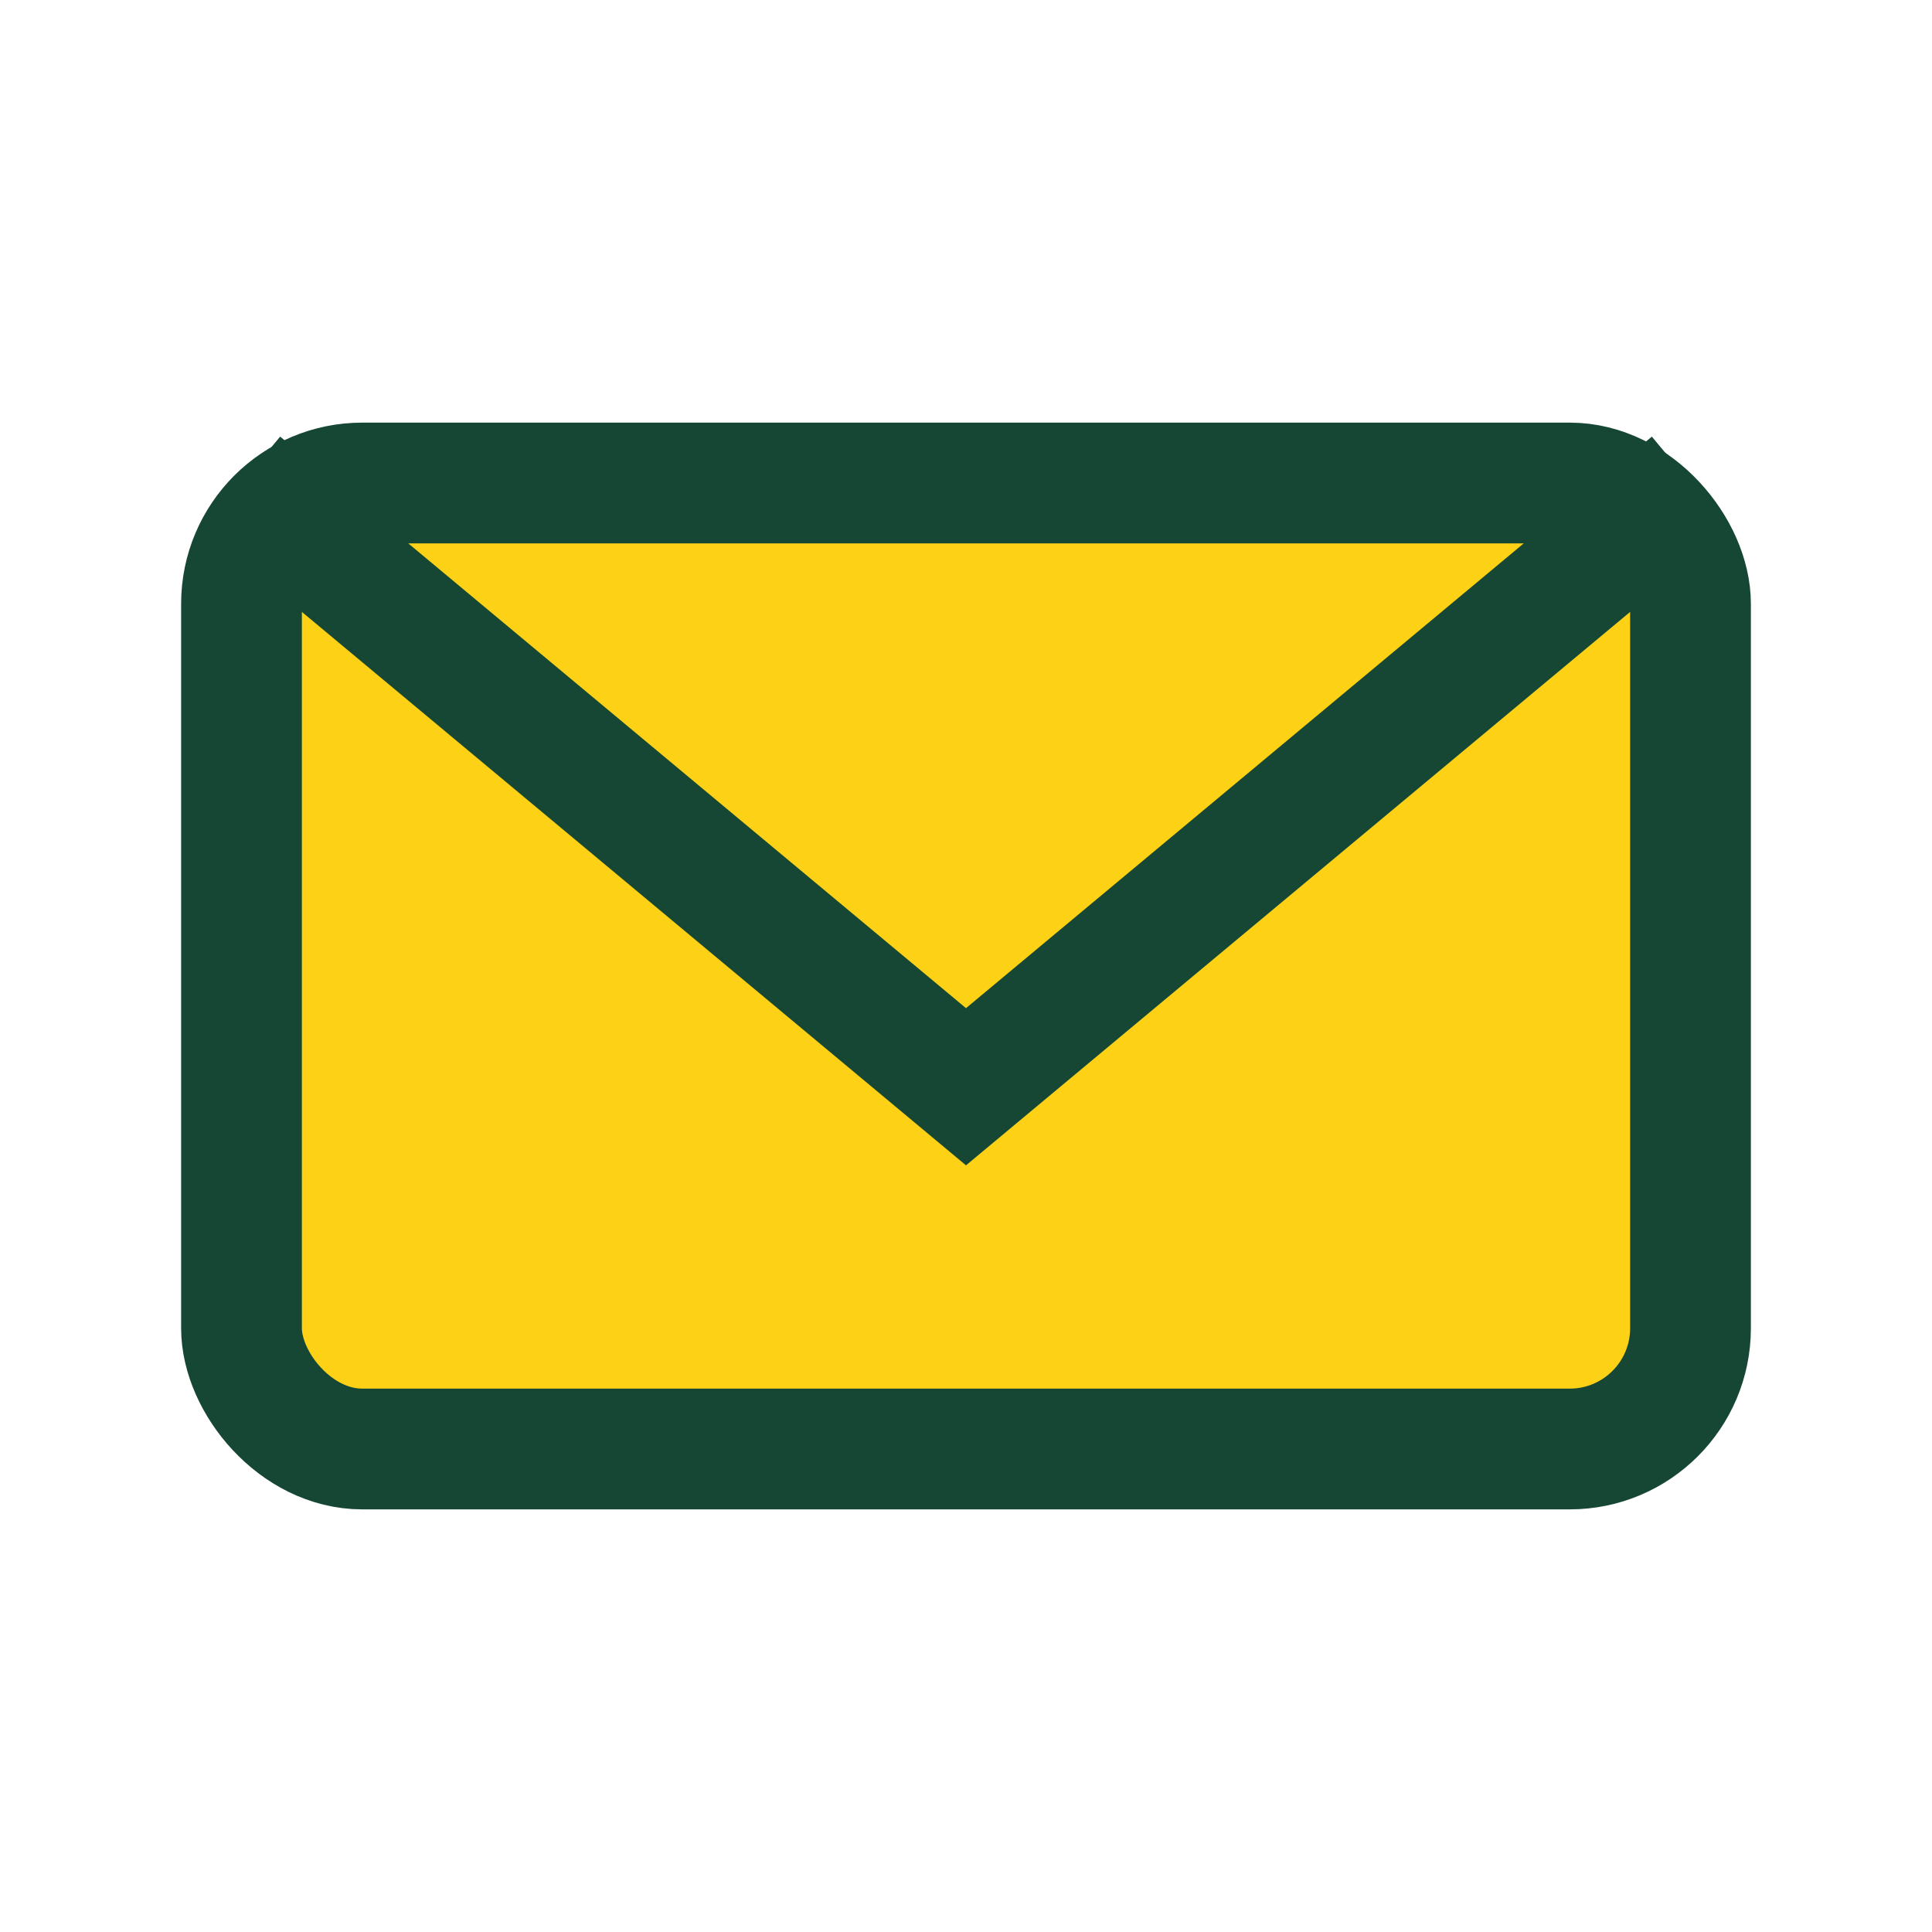
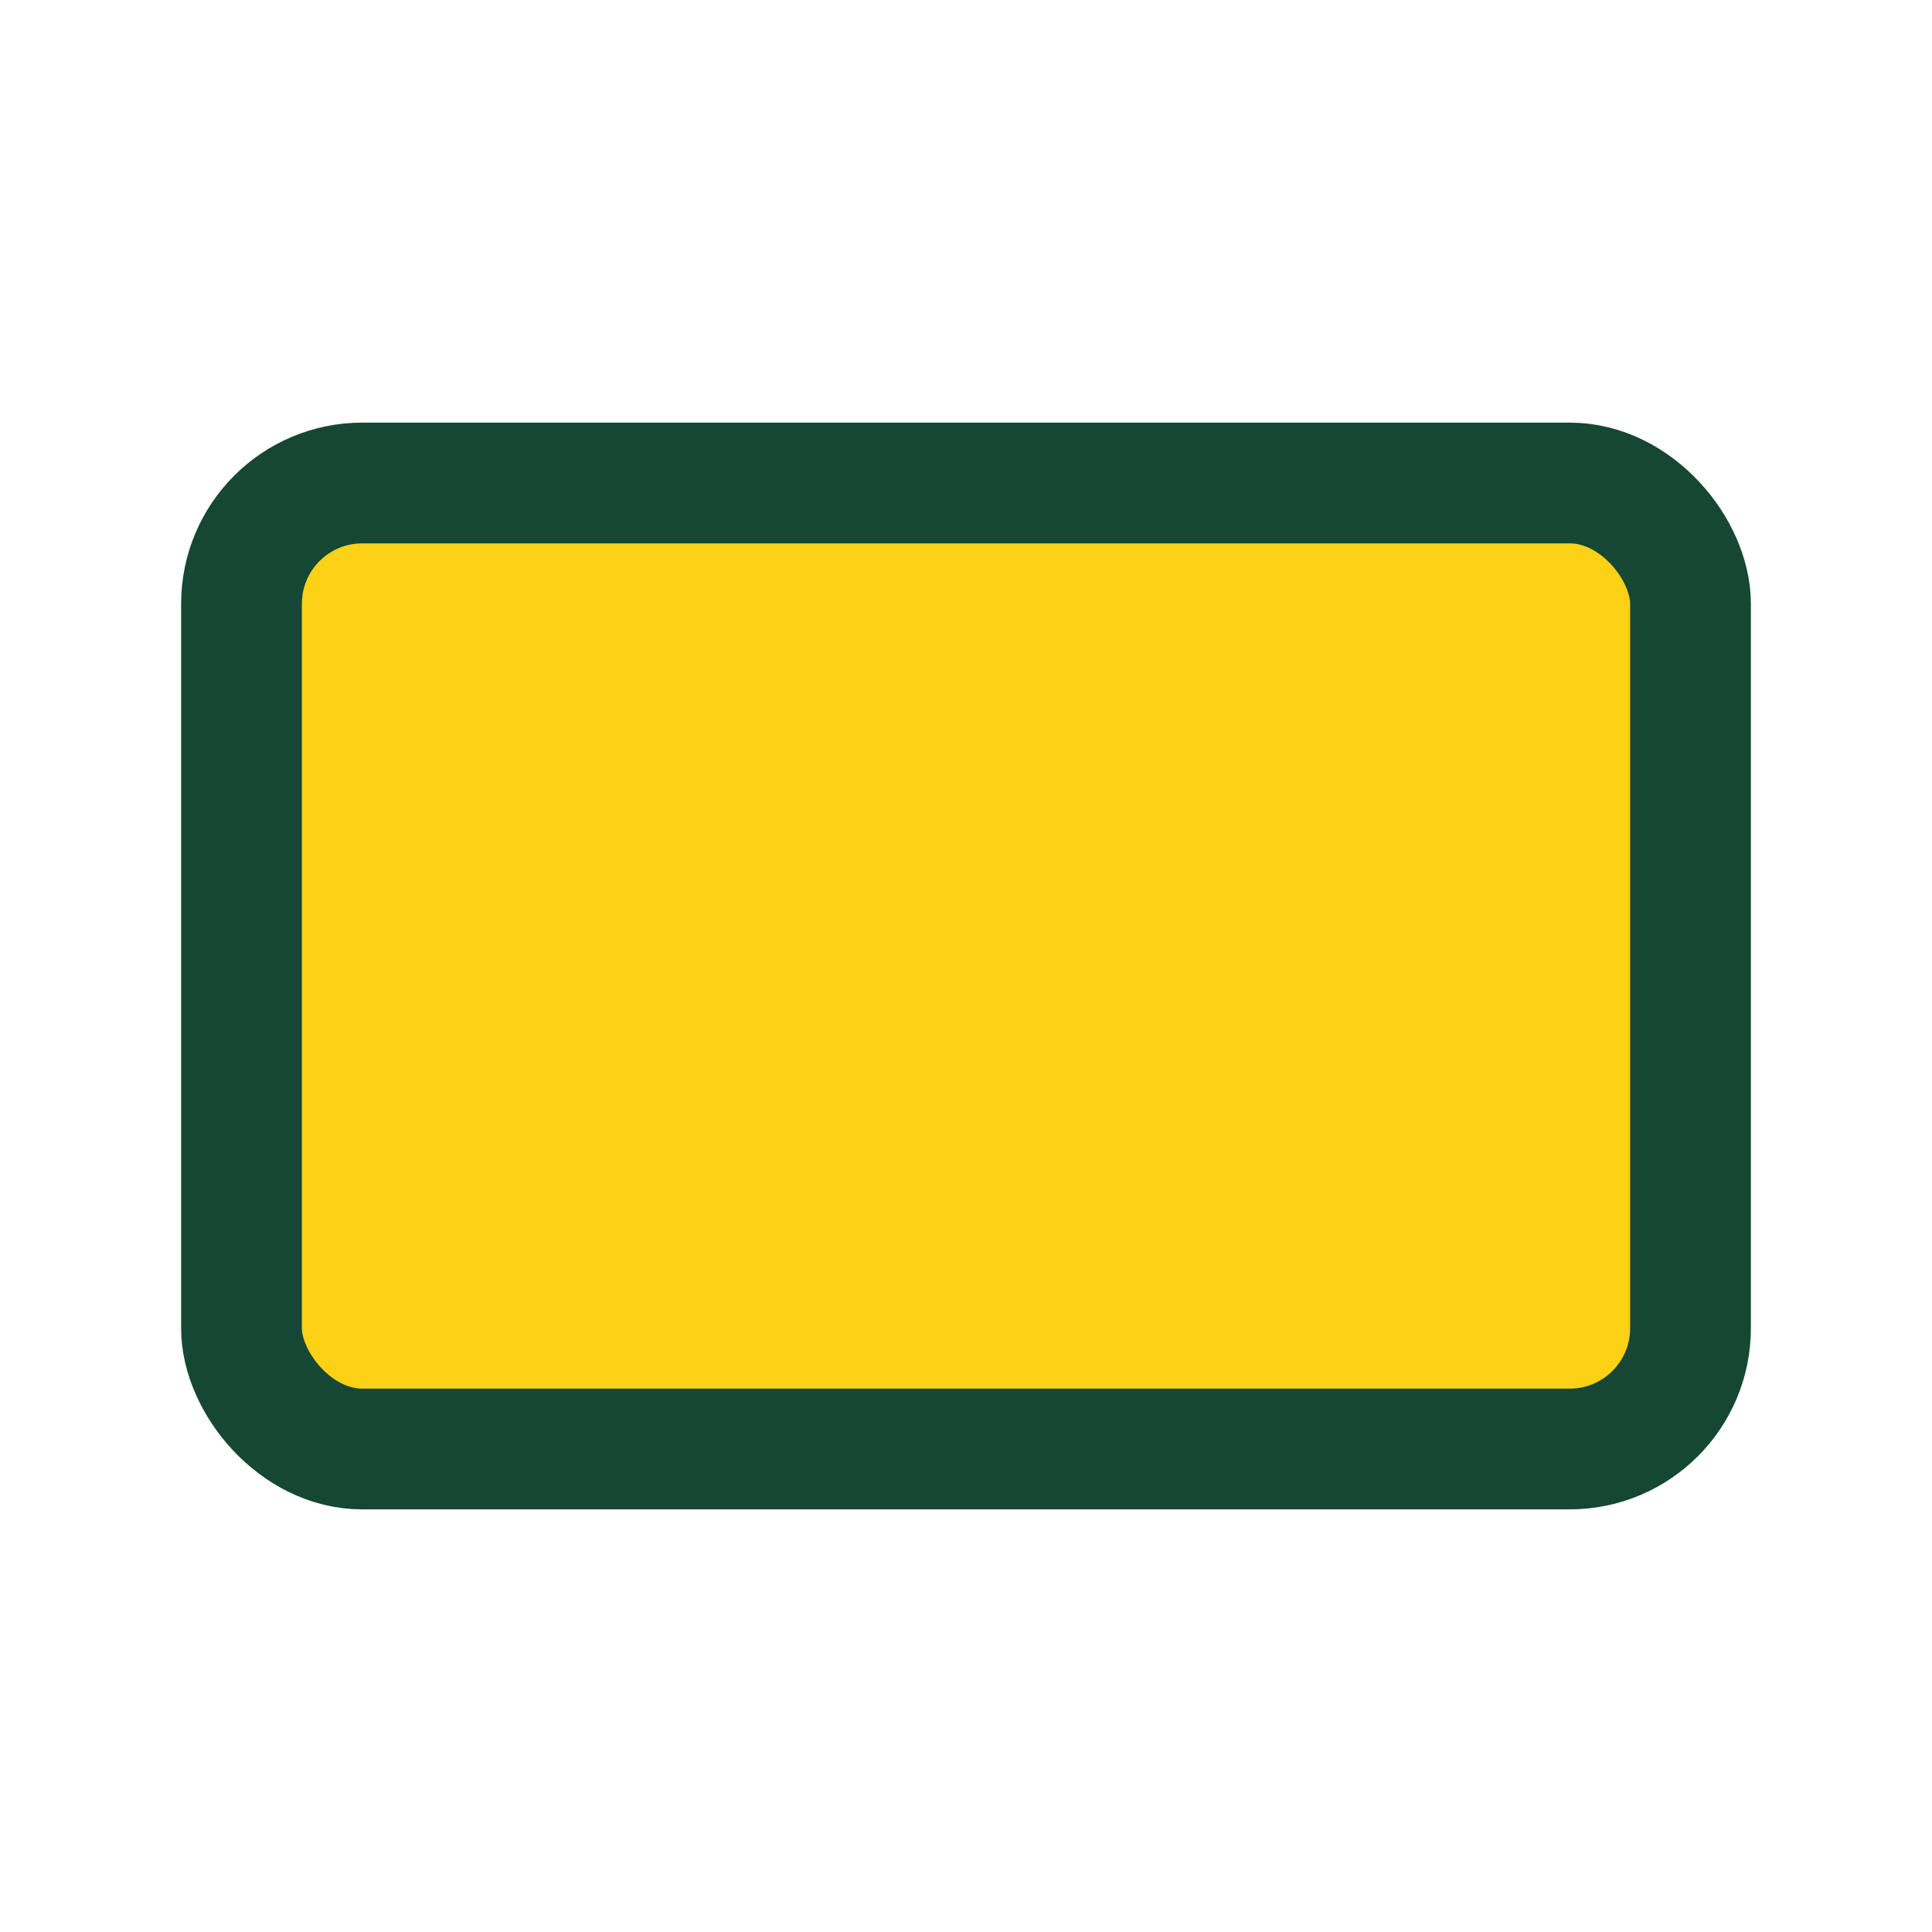
<svg xmlns="http://www.w3.org/2000/svg" width="32" height="32" viewBox="0 0 32 32">
  <rect x="4" y="8" width="24" height="16" rx="2" fill="#FCD116" stroke="#154734" stroke-width="2" />
-   <path d="M4 8l12 10L28 8" stroke="#154734" stroke-width="2" fill="none" />
</svg>